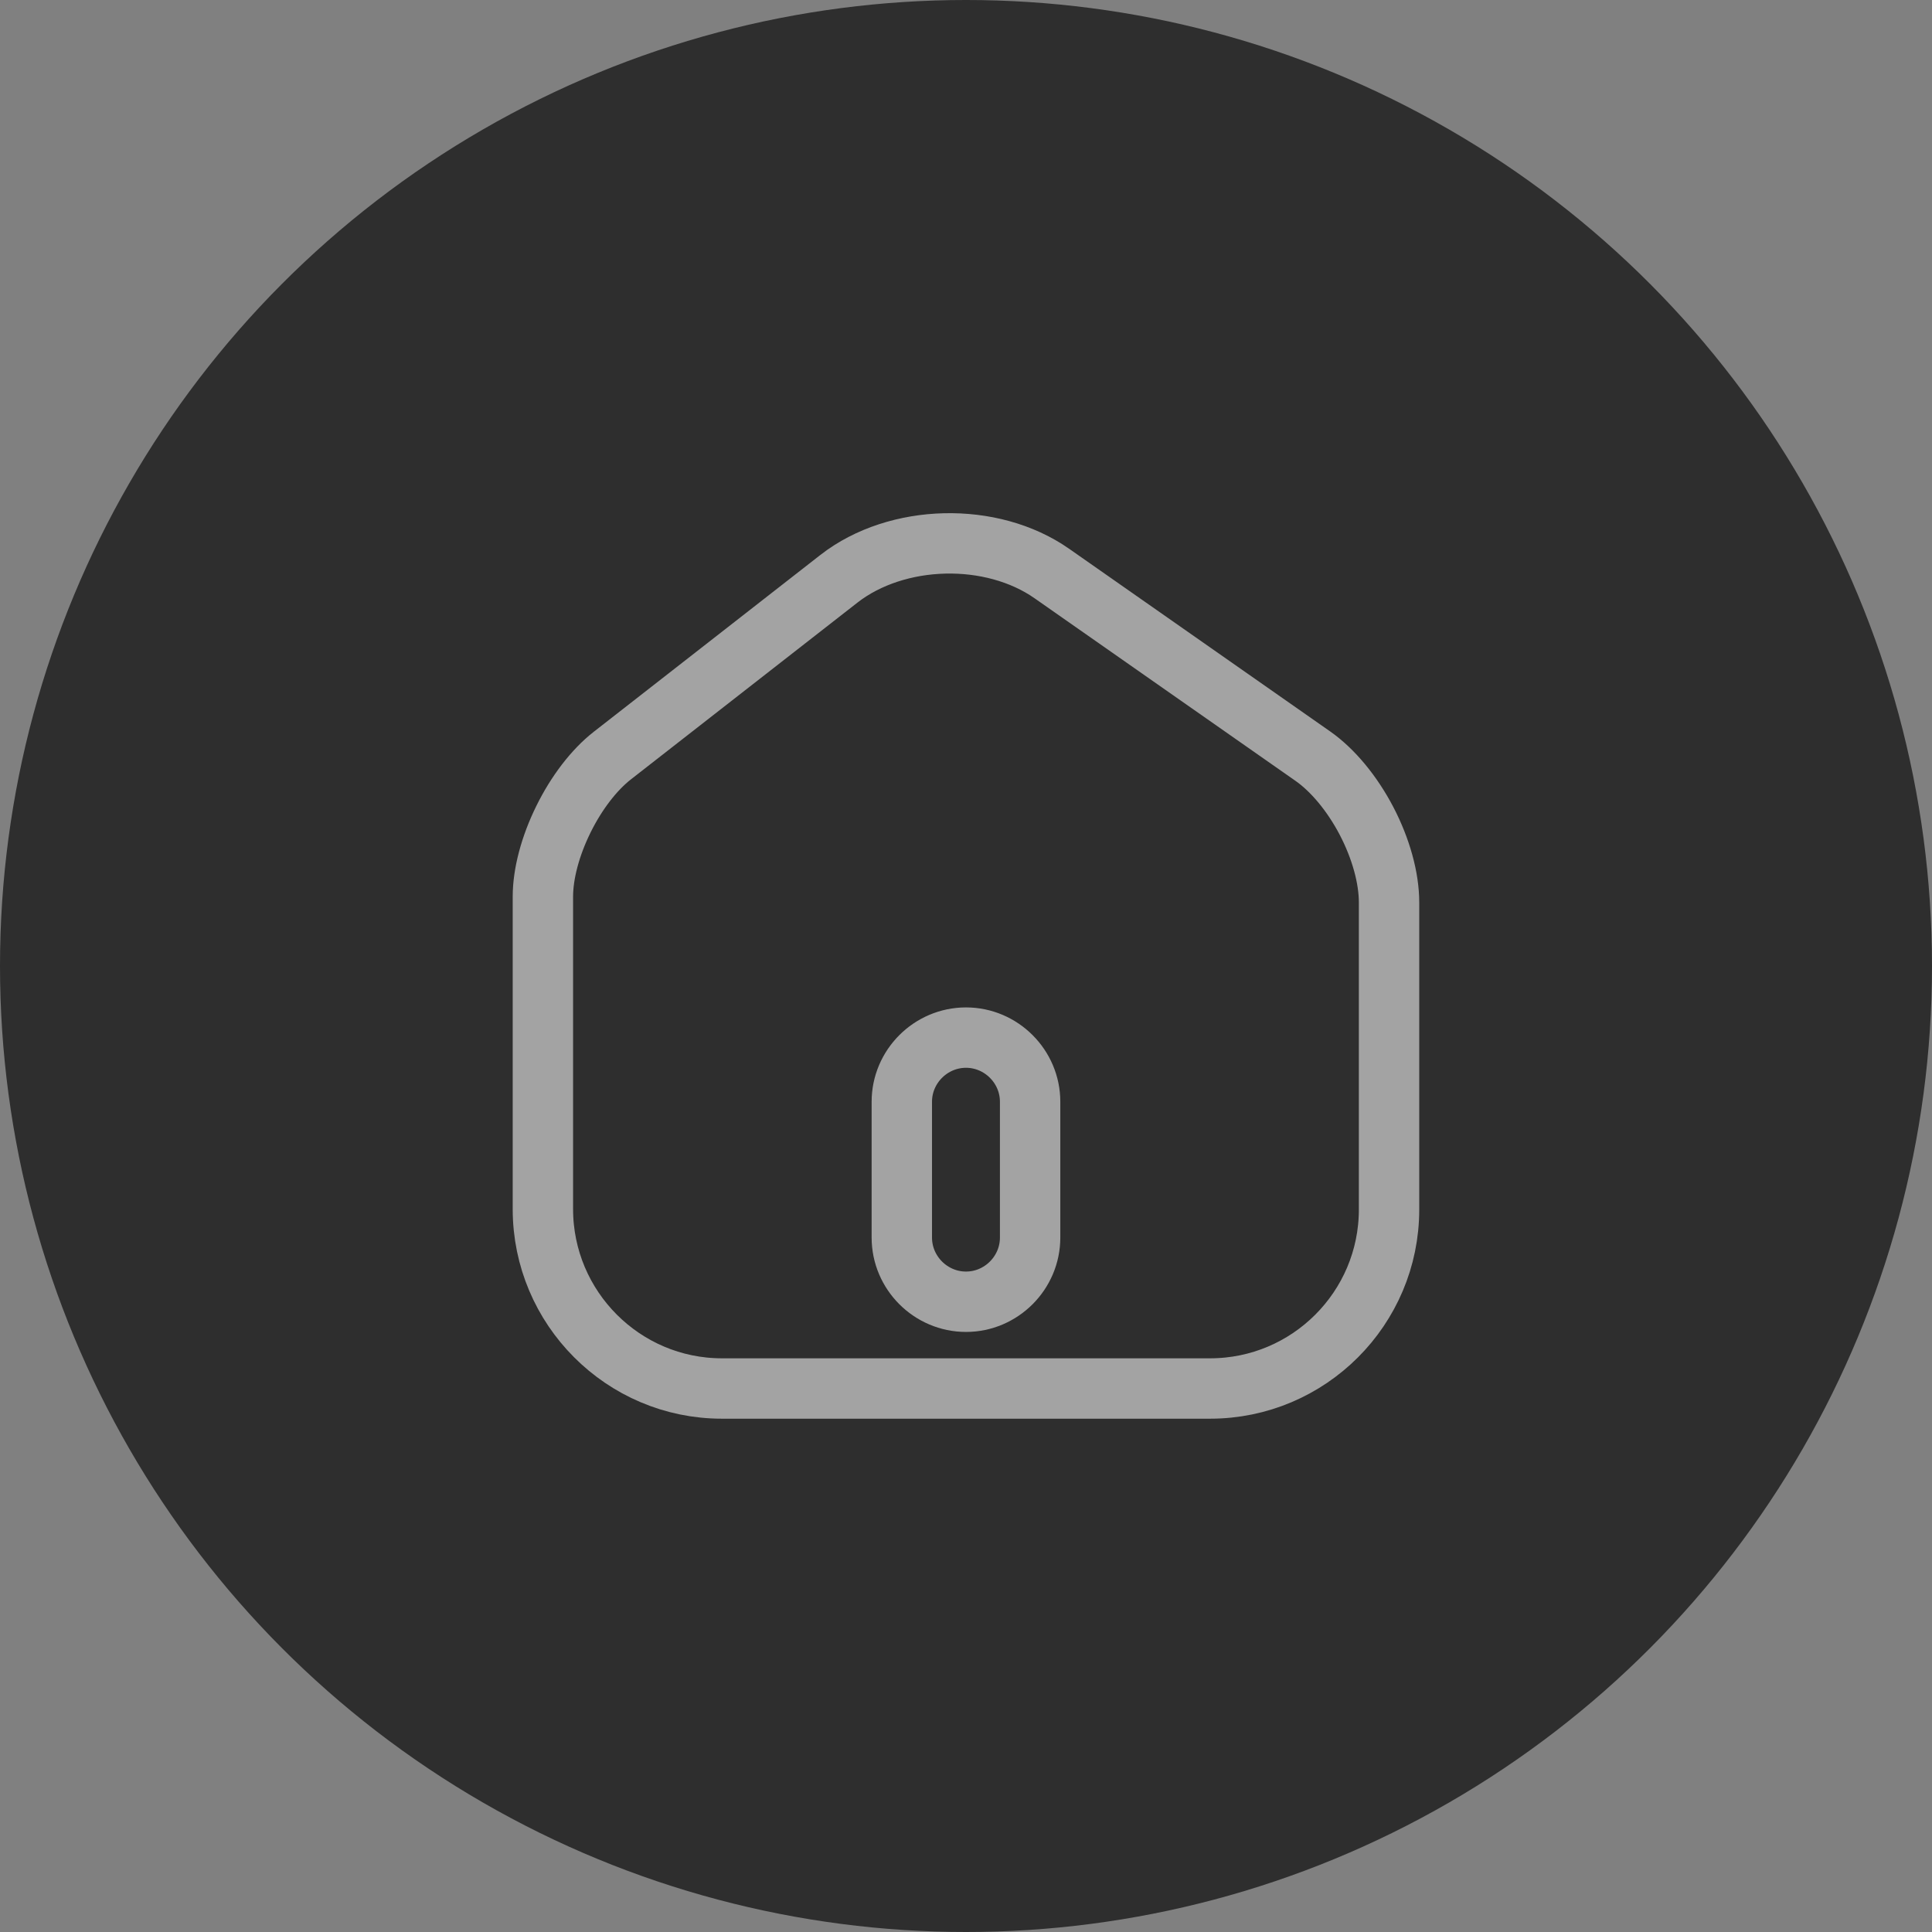
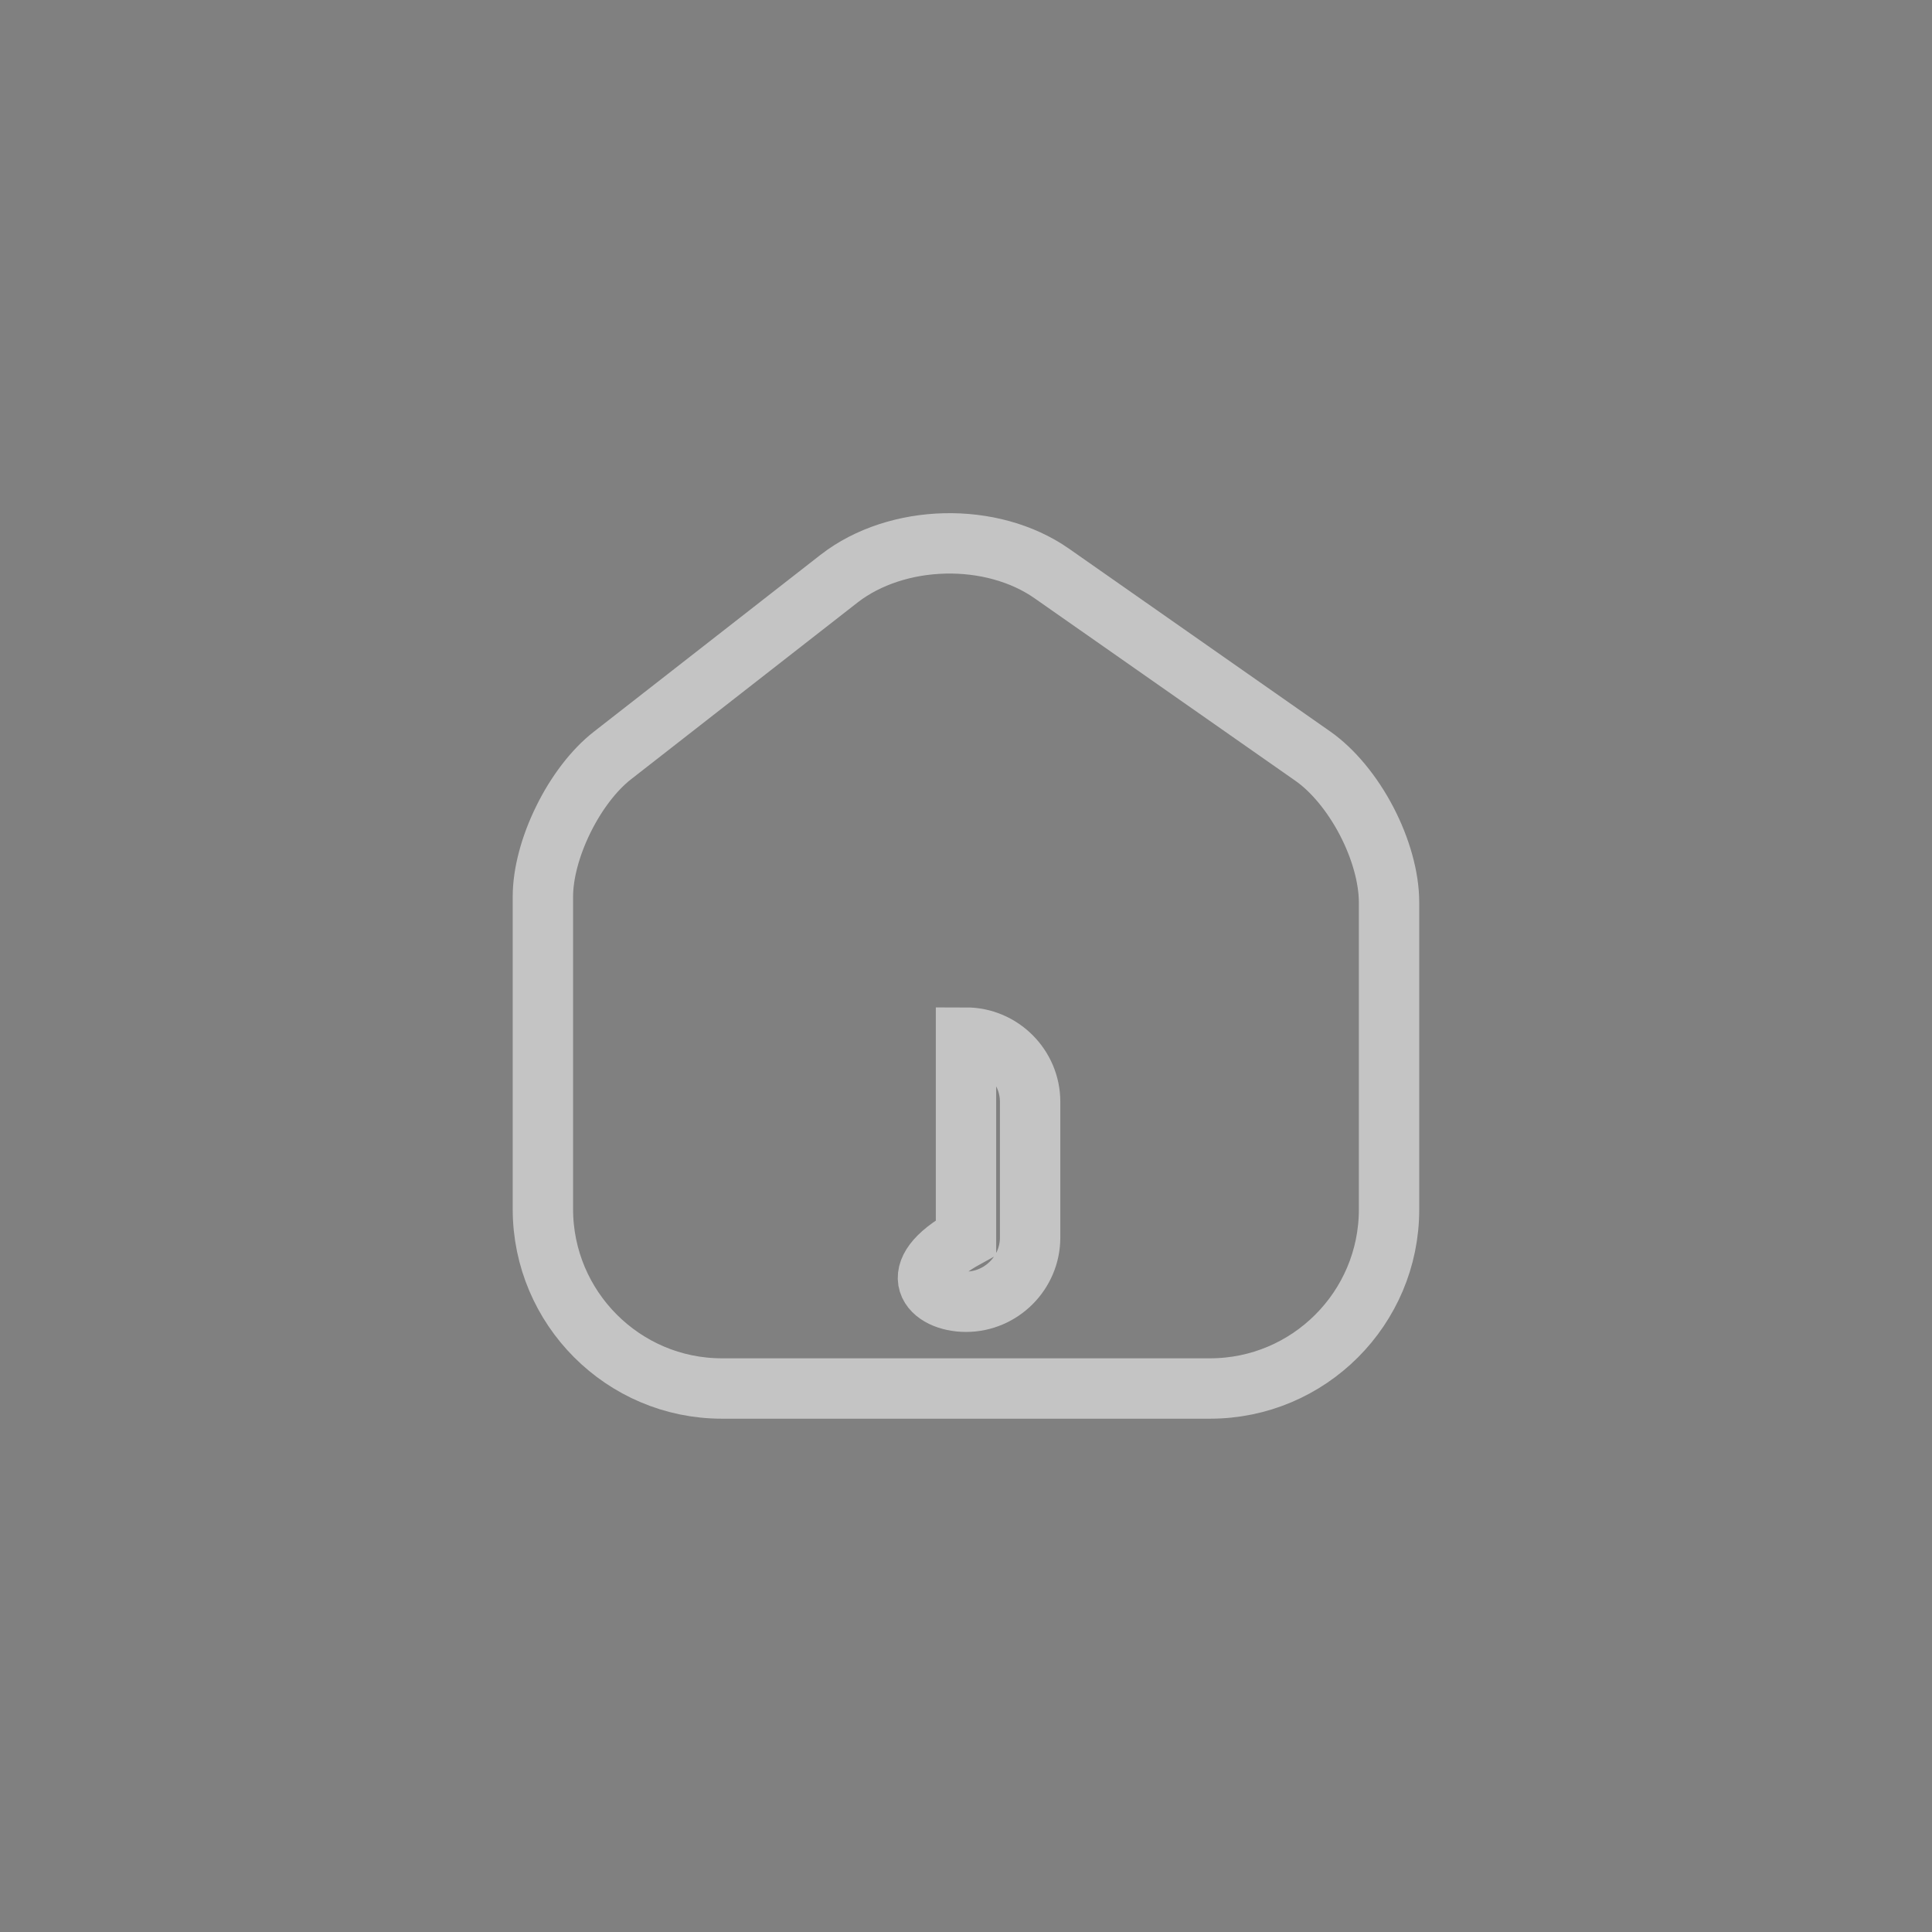
<svg xmlns="http://www.w3.org/2000/svg" width="32" height="32" viewBox="0 0 32 32" fill="none">
  <rect x="0" y="0" width="32" height="32" fill="#808080" stroke="none" />
-   <circle cx="16" cy="16" r="16" fill="#2E2E2E" />
  <g opacity="0.6">
-     <path d="M17.423 9.5L17.423 9.5L21.743 12.523C21.743 12.523 21.743 12.523 21.743 12.523C22.075 12.755 22.396 13.142 22.635 13.599C22.873 14.056 23.007 14.541 23.007 14.948V20.033C23.007 21.67 21.678 22.998 20.042 22.998H11.957C10.322 22.998 8.992 21.664 8.992 20.026V14.851C8.992 14.474 9.113 14.014 9.331 13.572C9.548 13.13 9.841 12.75 10.142 12.515L10.142 12.515L13.898 9.584C13.899 9.583 13.899 9.583 13.899 9.583C14.858 8.84 16.425 8.801 17.423 9.5ZM16 21.561C16.583 21.561 17.062 21.082 17.062 20.498V18.248C17.062 17.665 16.583 17.186 16 17.186C15.416 17.186 14.937 17.665 14.937 18.248V20.498C14.937 21.082 15.416 21.561 16 21.561Z" stroke="#F2F2F2" />
+     <path d="M17.423 9.5L17.423 9.5L21.743 12.523C21.743 12.523 21.743 12.523 21.743 12.523C22.075 12.755 22.396 13.142 22.635 13.599C22.873 14.056 23.007 14.541 23.007 14.948V20.033C23.007 21.67 21.678 22.998 20.042 22.998H11.957C10.322 22.998 8.992 21.664 8.992 20.026V14.851C8.992 14.474 9.113 14.014 9.331 13.572C9.548 13.13 9.841 12.75 10.142 12.515L10.142 12.515L13.898 9.584C13.899 9.583 13.899 9.583 13.899 9.583C14.858 8.84 16.425 8.801 17.423 9.5ZM16 21.561C16.583 21.561 17.062 21.082 17.062 20.498V18.248C17.062 17.665 16.583 17.186 16 17.186V20.498C14.937 21.082 15.416 21.561 16 21.561Z" stroke="#F2F2F2" />
  </g>
</svg>